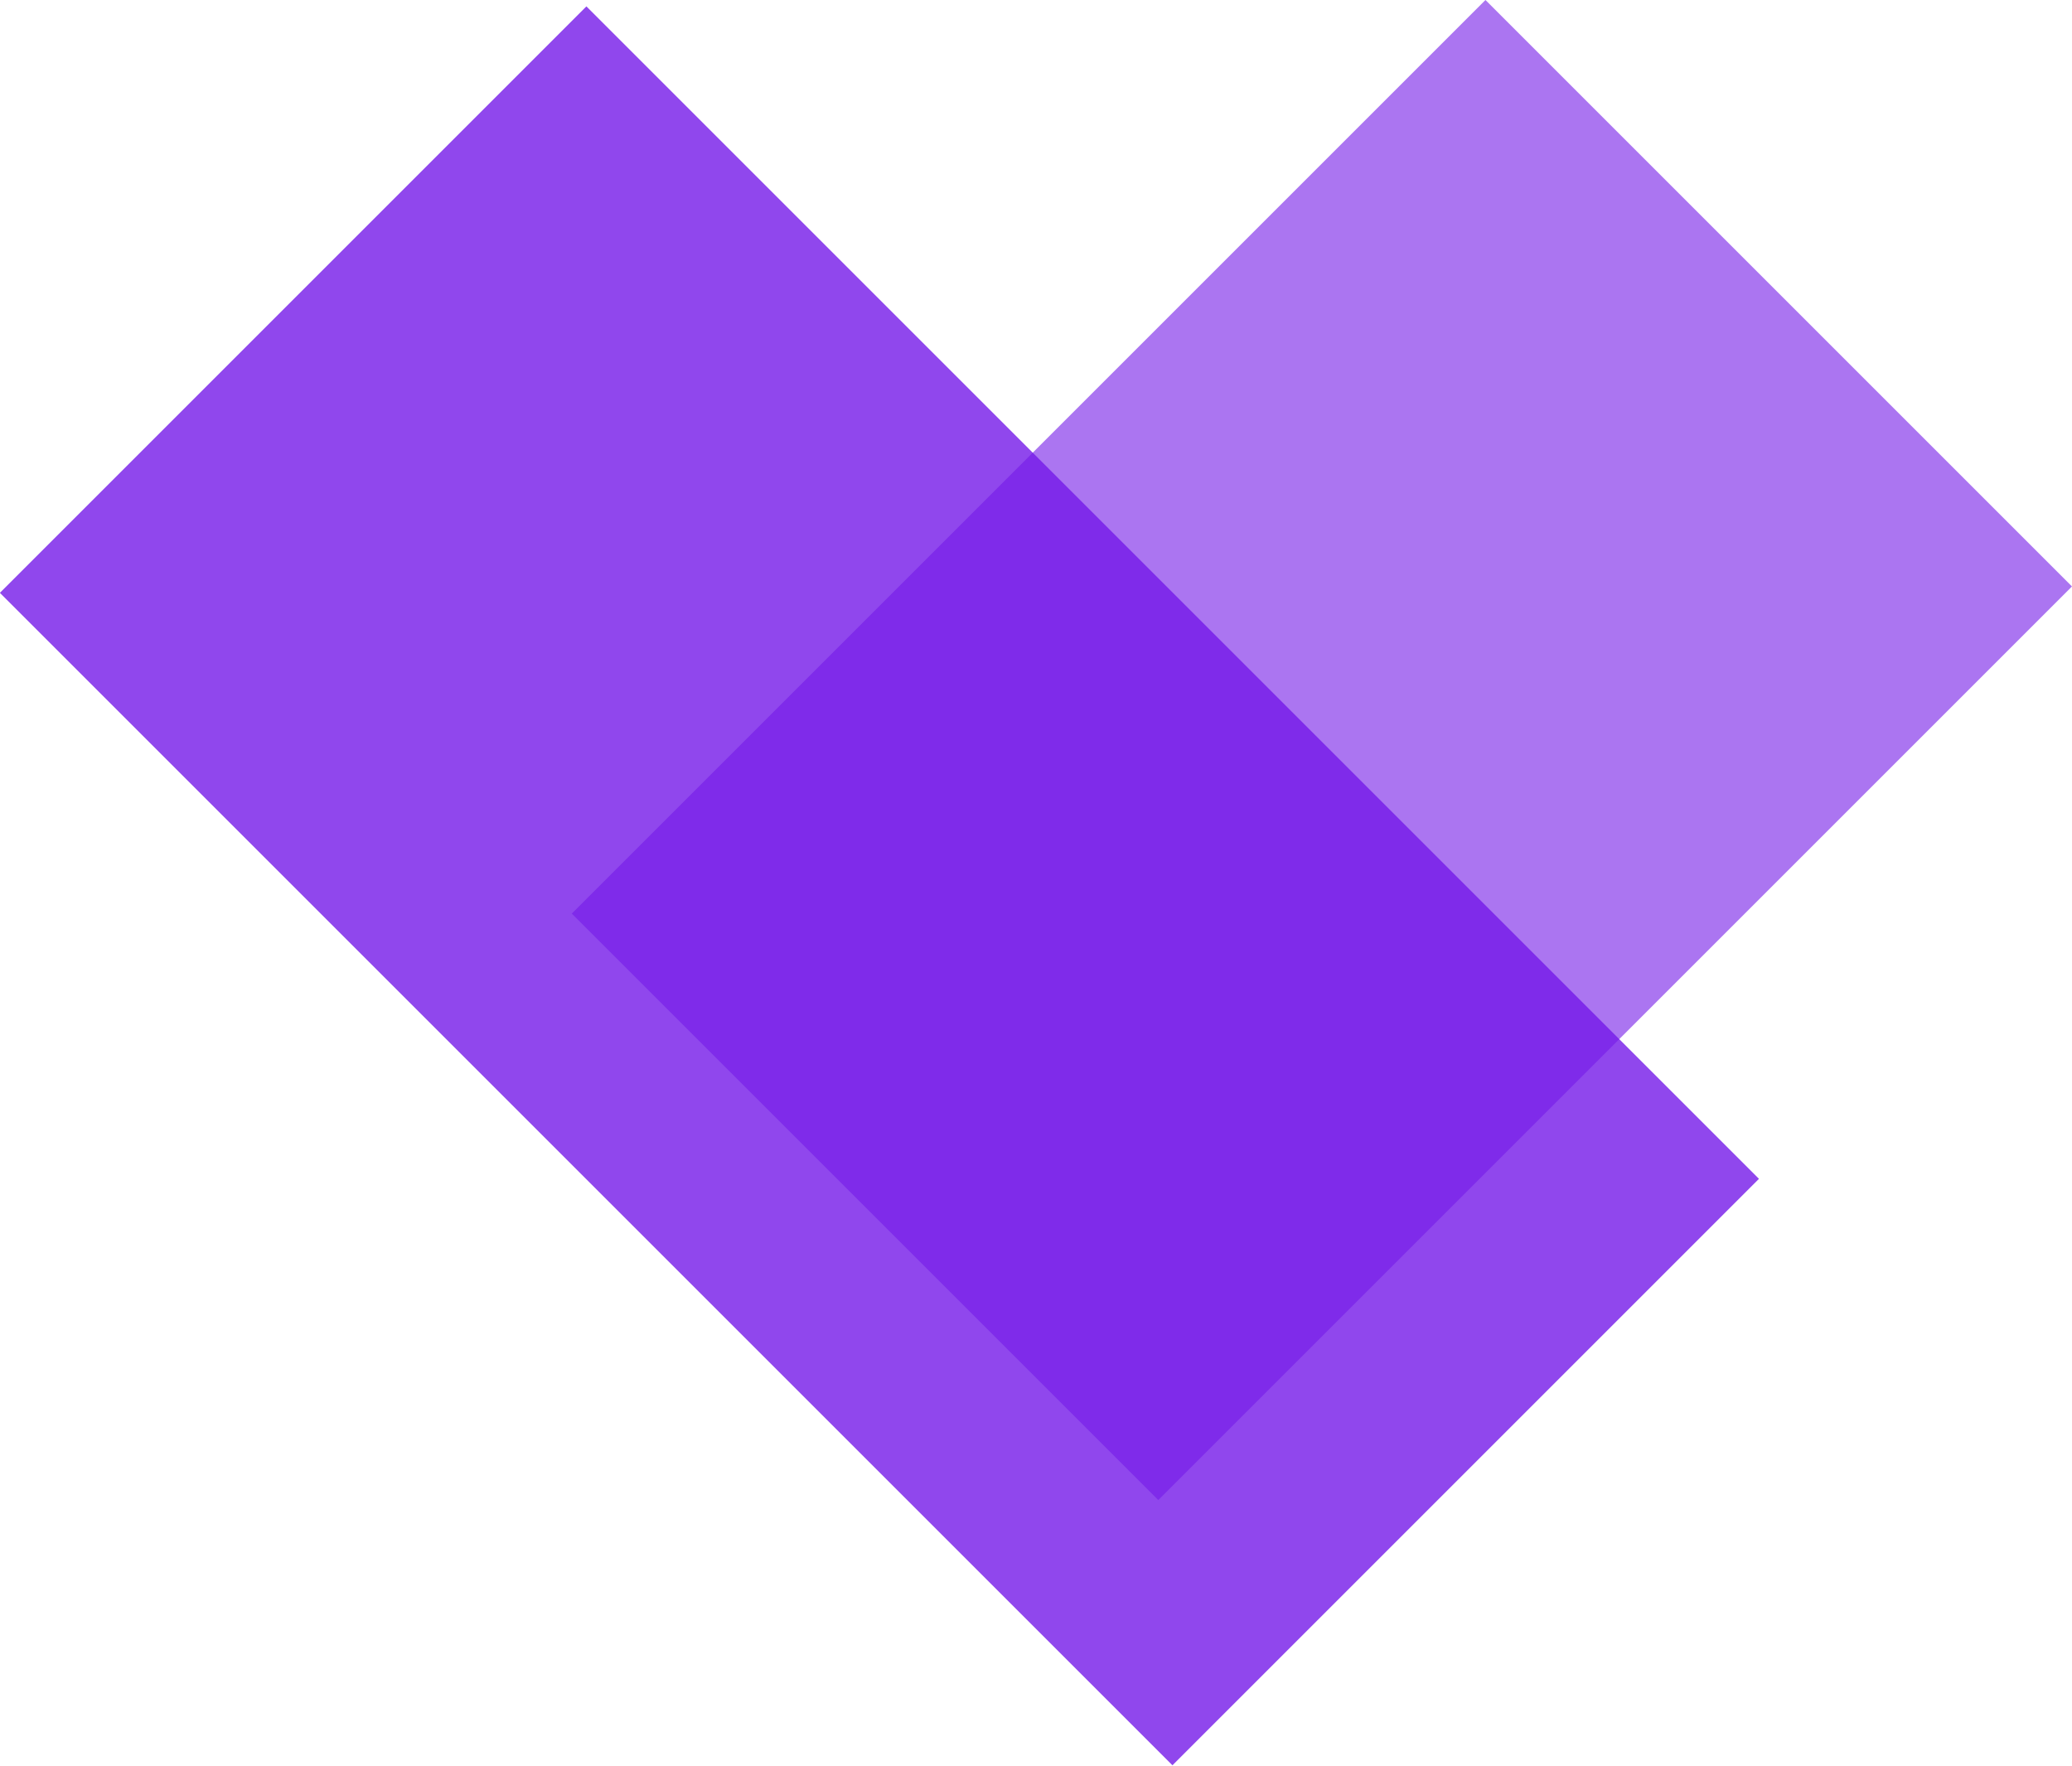
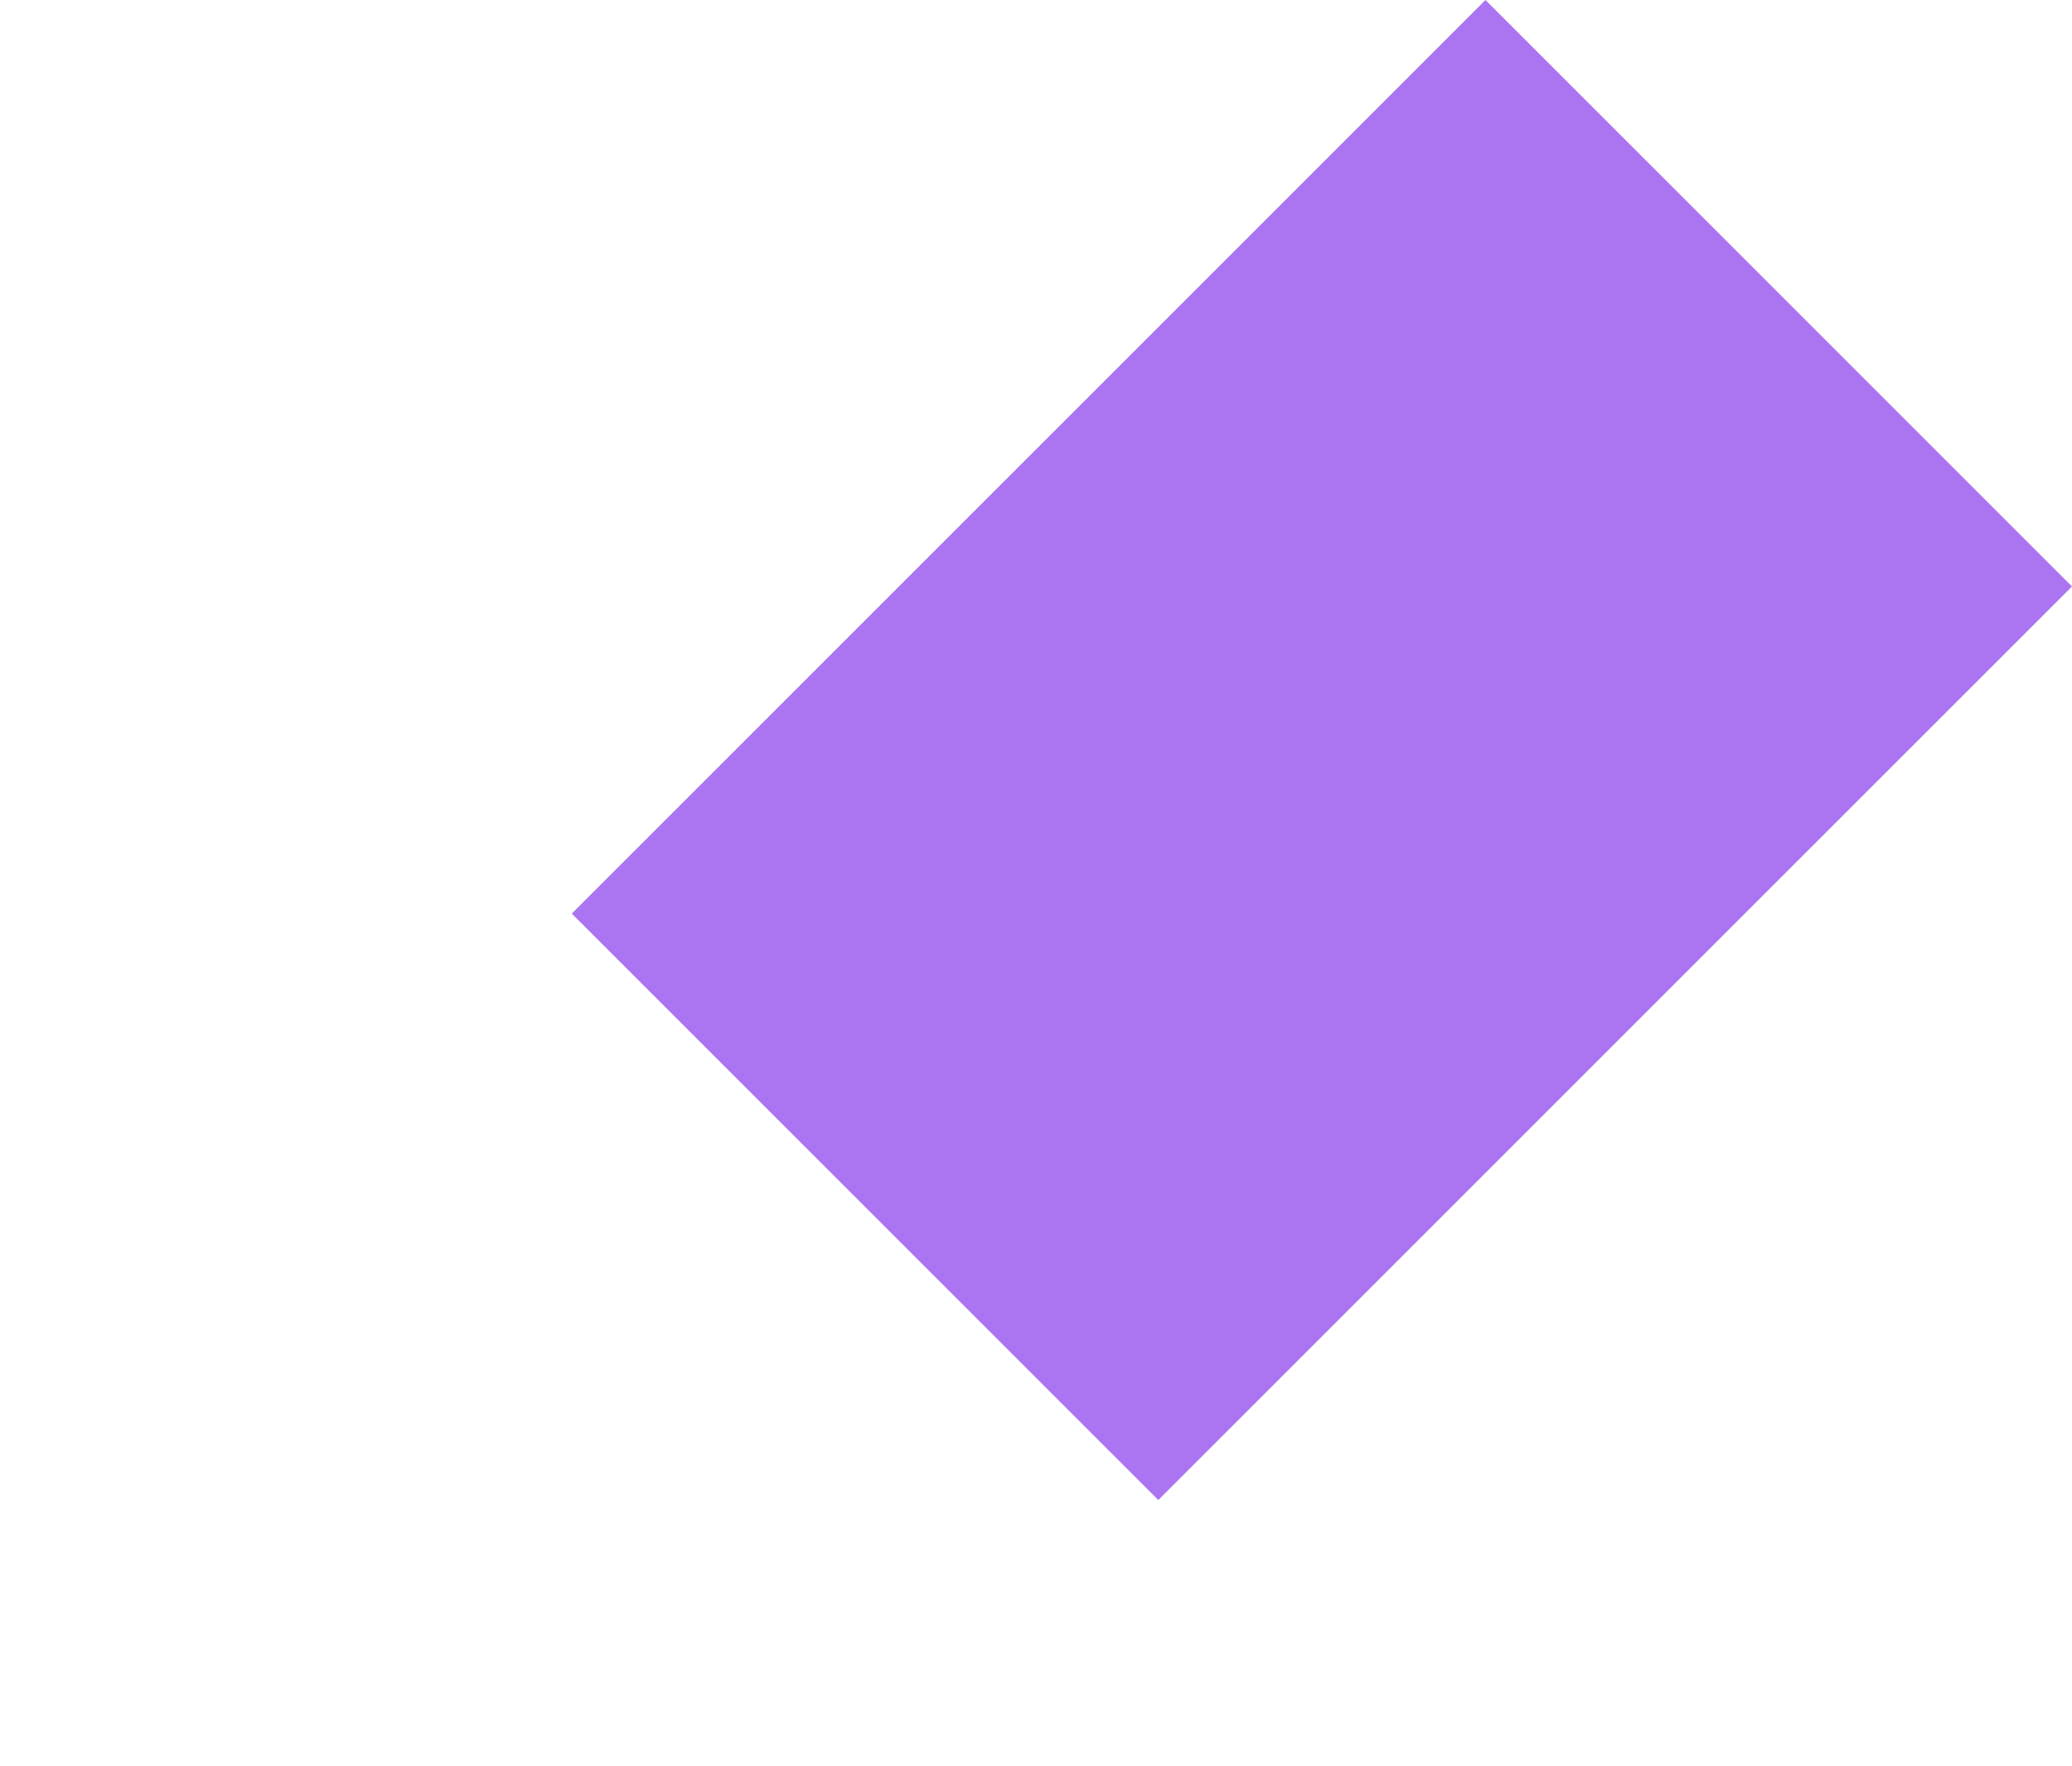
<svg xmlns="http://www.w3.org/2000/svg" id="Layer_1" data-name="Layer 1" viewBox="0 0 31.75 27.06">
  <defs>
    <style>.cls-1,.cls-2{fill:#741ae8;}.cls-1{opacity:0.8;}.cls-2{opacity:0.6;}</style>
  </defs>
-   <rect class="cls-1" x="7.25" y="3.34" width="12.71" height="25.41" transform="translate(-7.49 11.85) rotate(-45)" />
  <rect class="cls-2" x="10.48" y="7.61" width="19.8" height="12.71" transform="translate(-4.03 16.03) rotate(-45)" />
</svg>